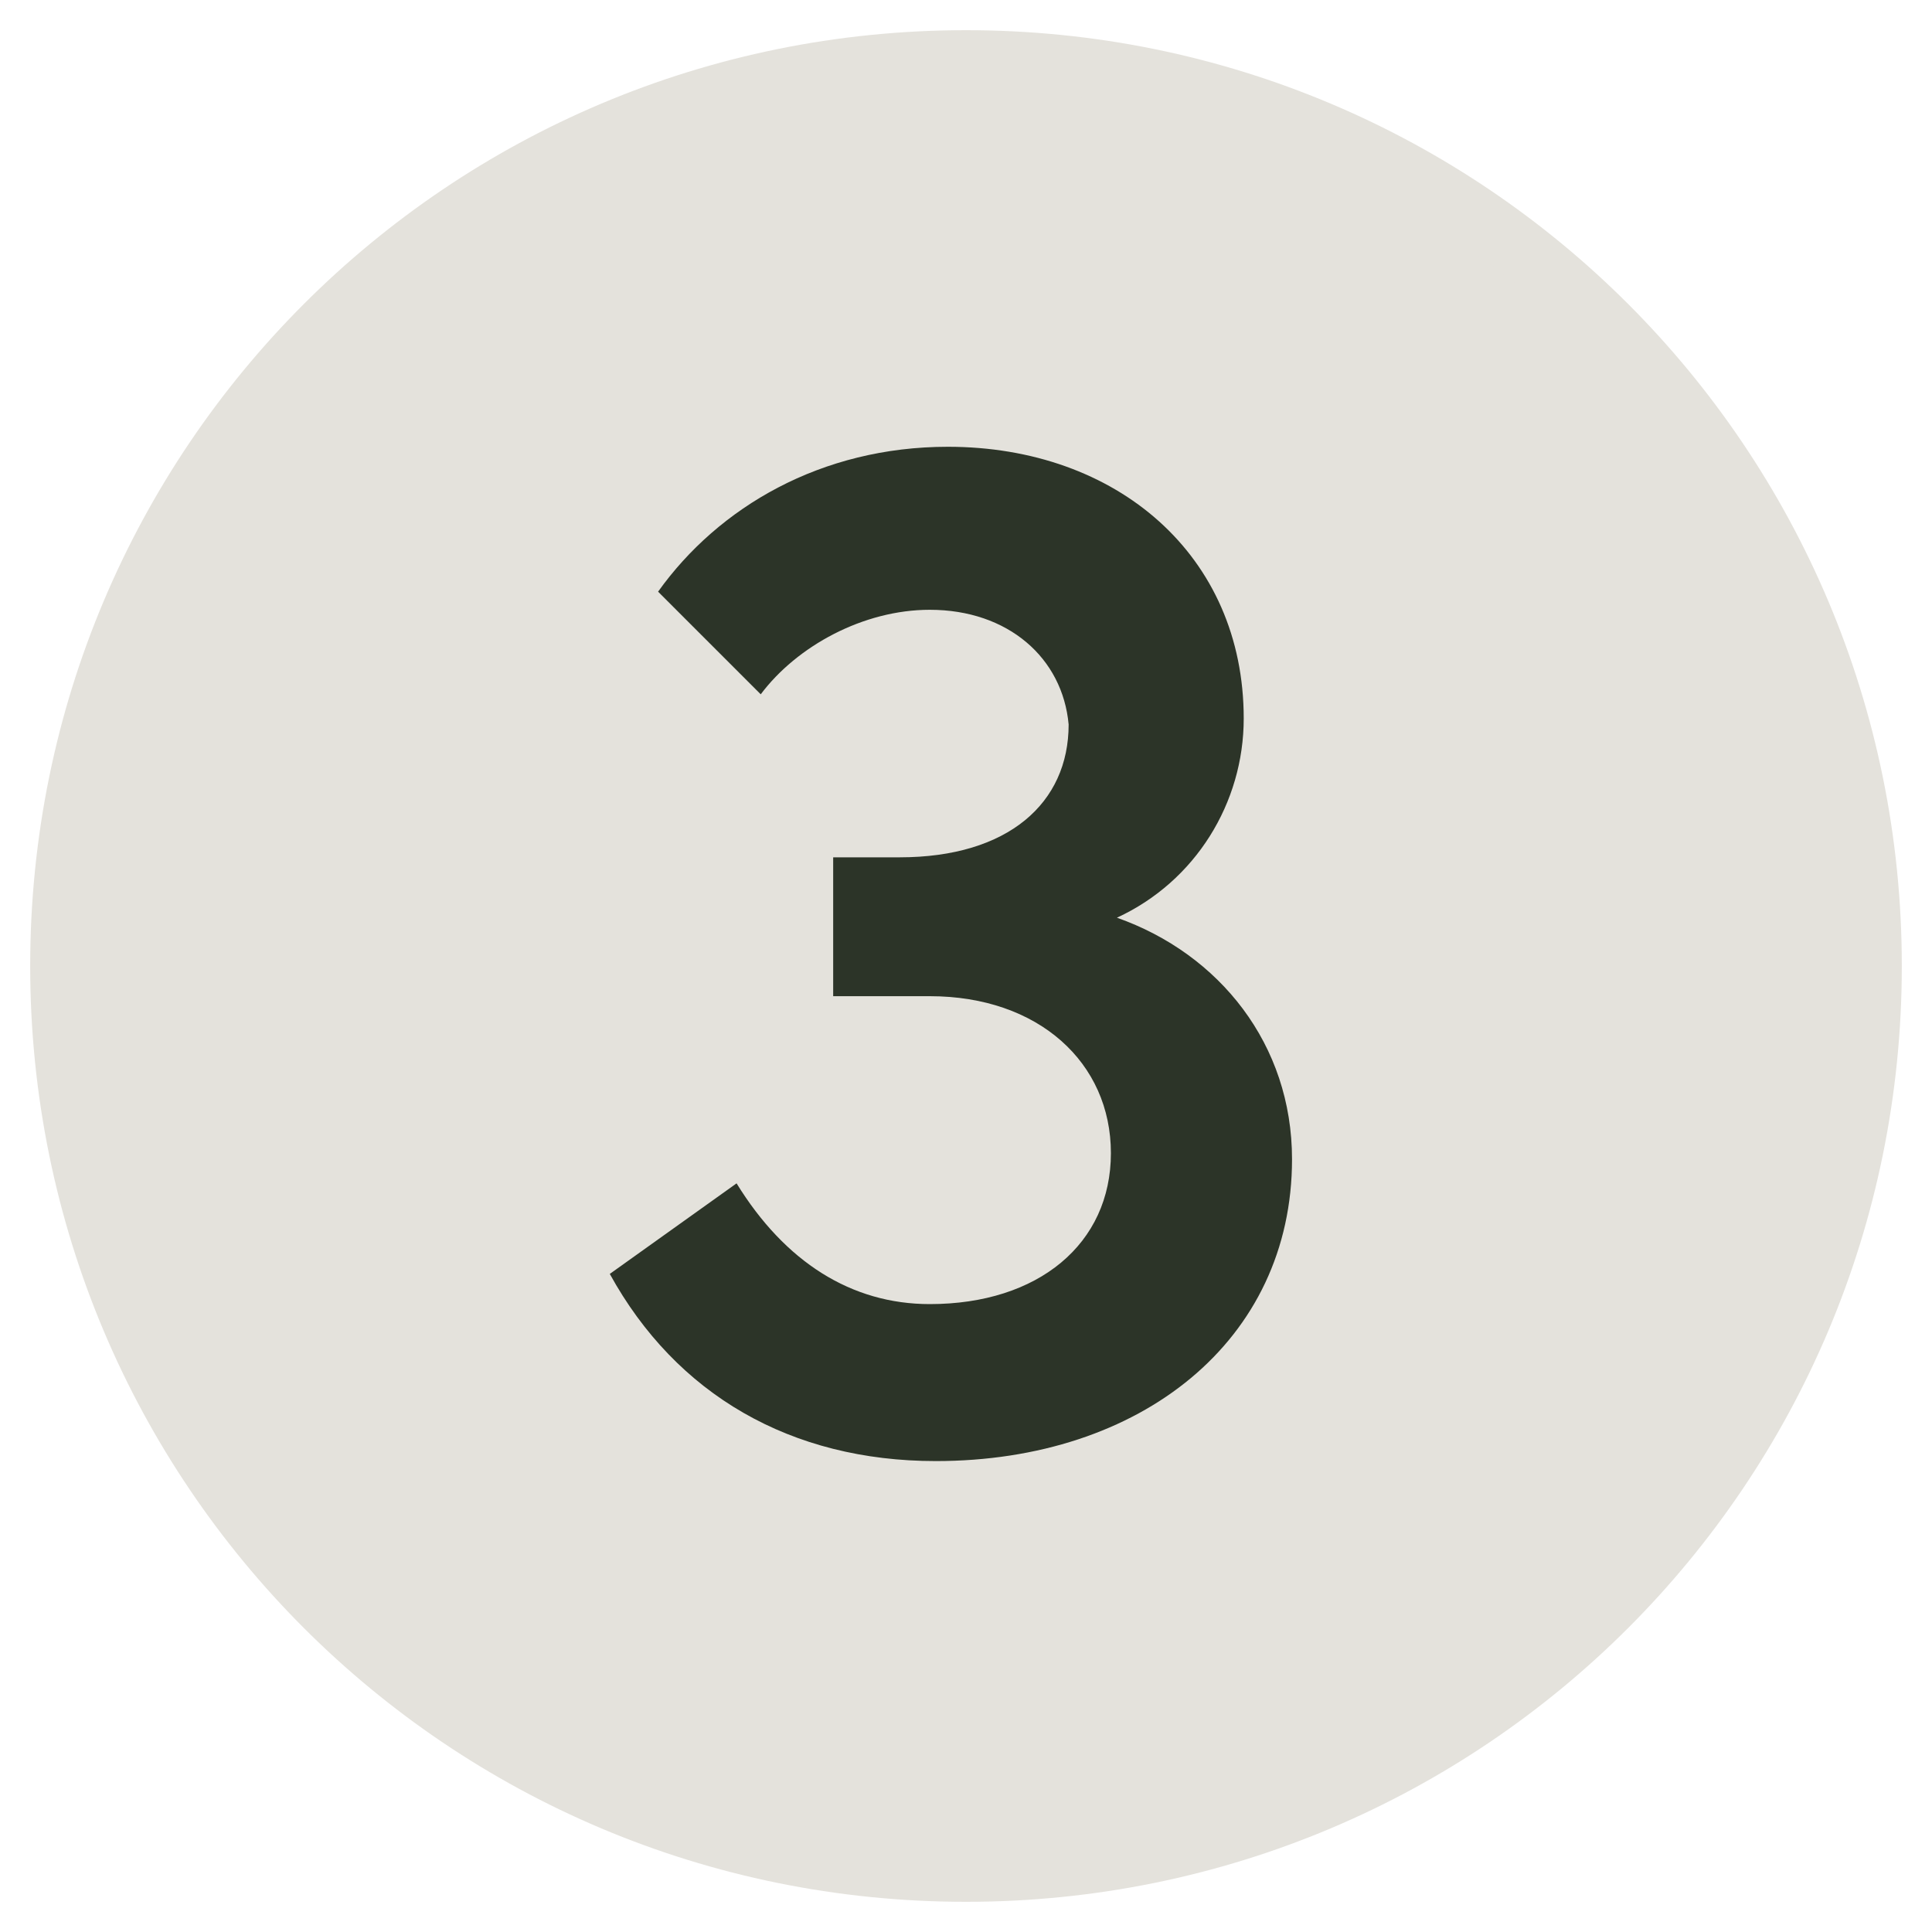
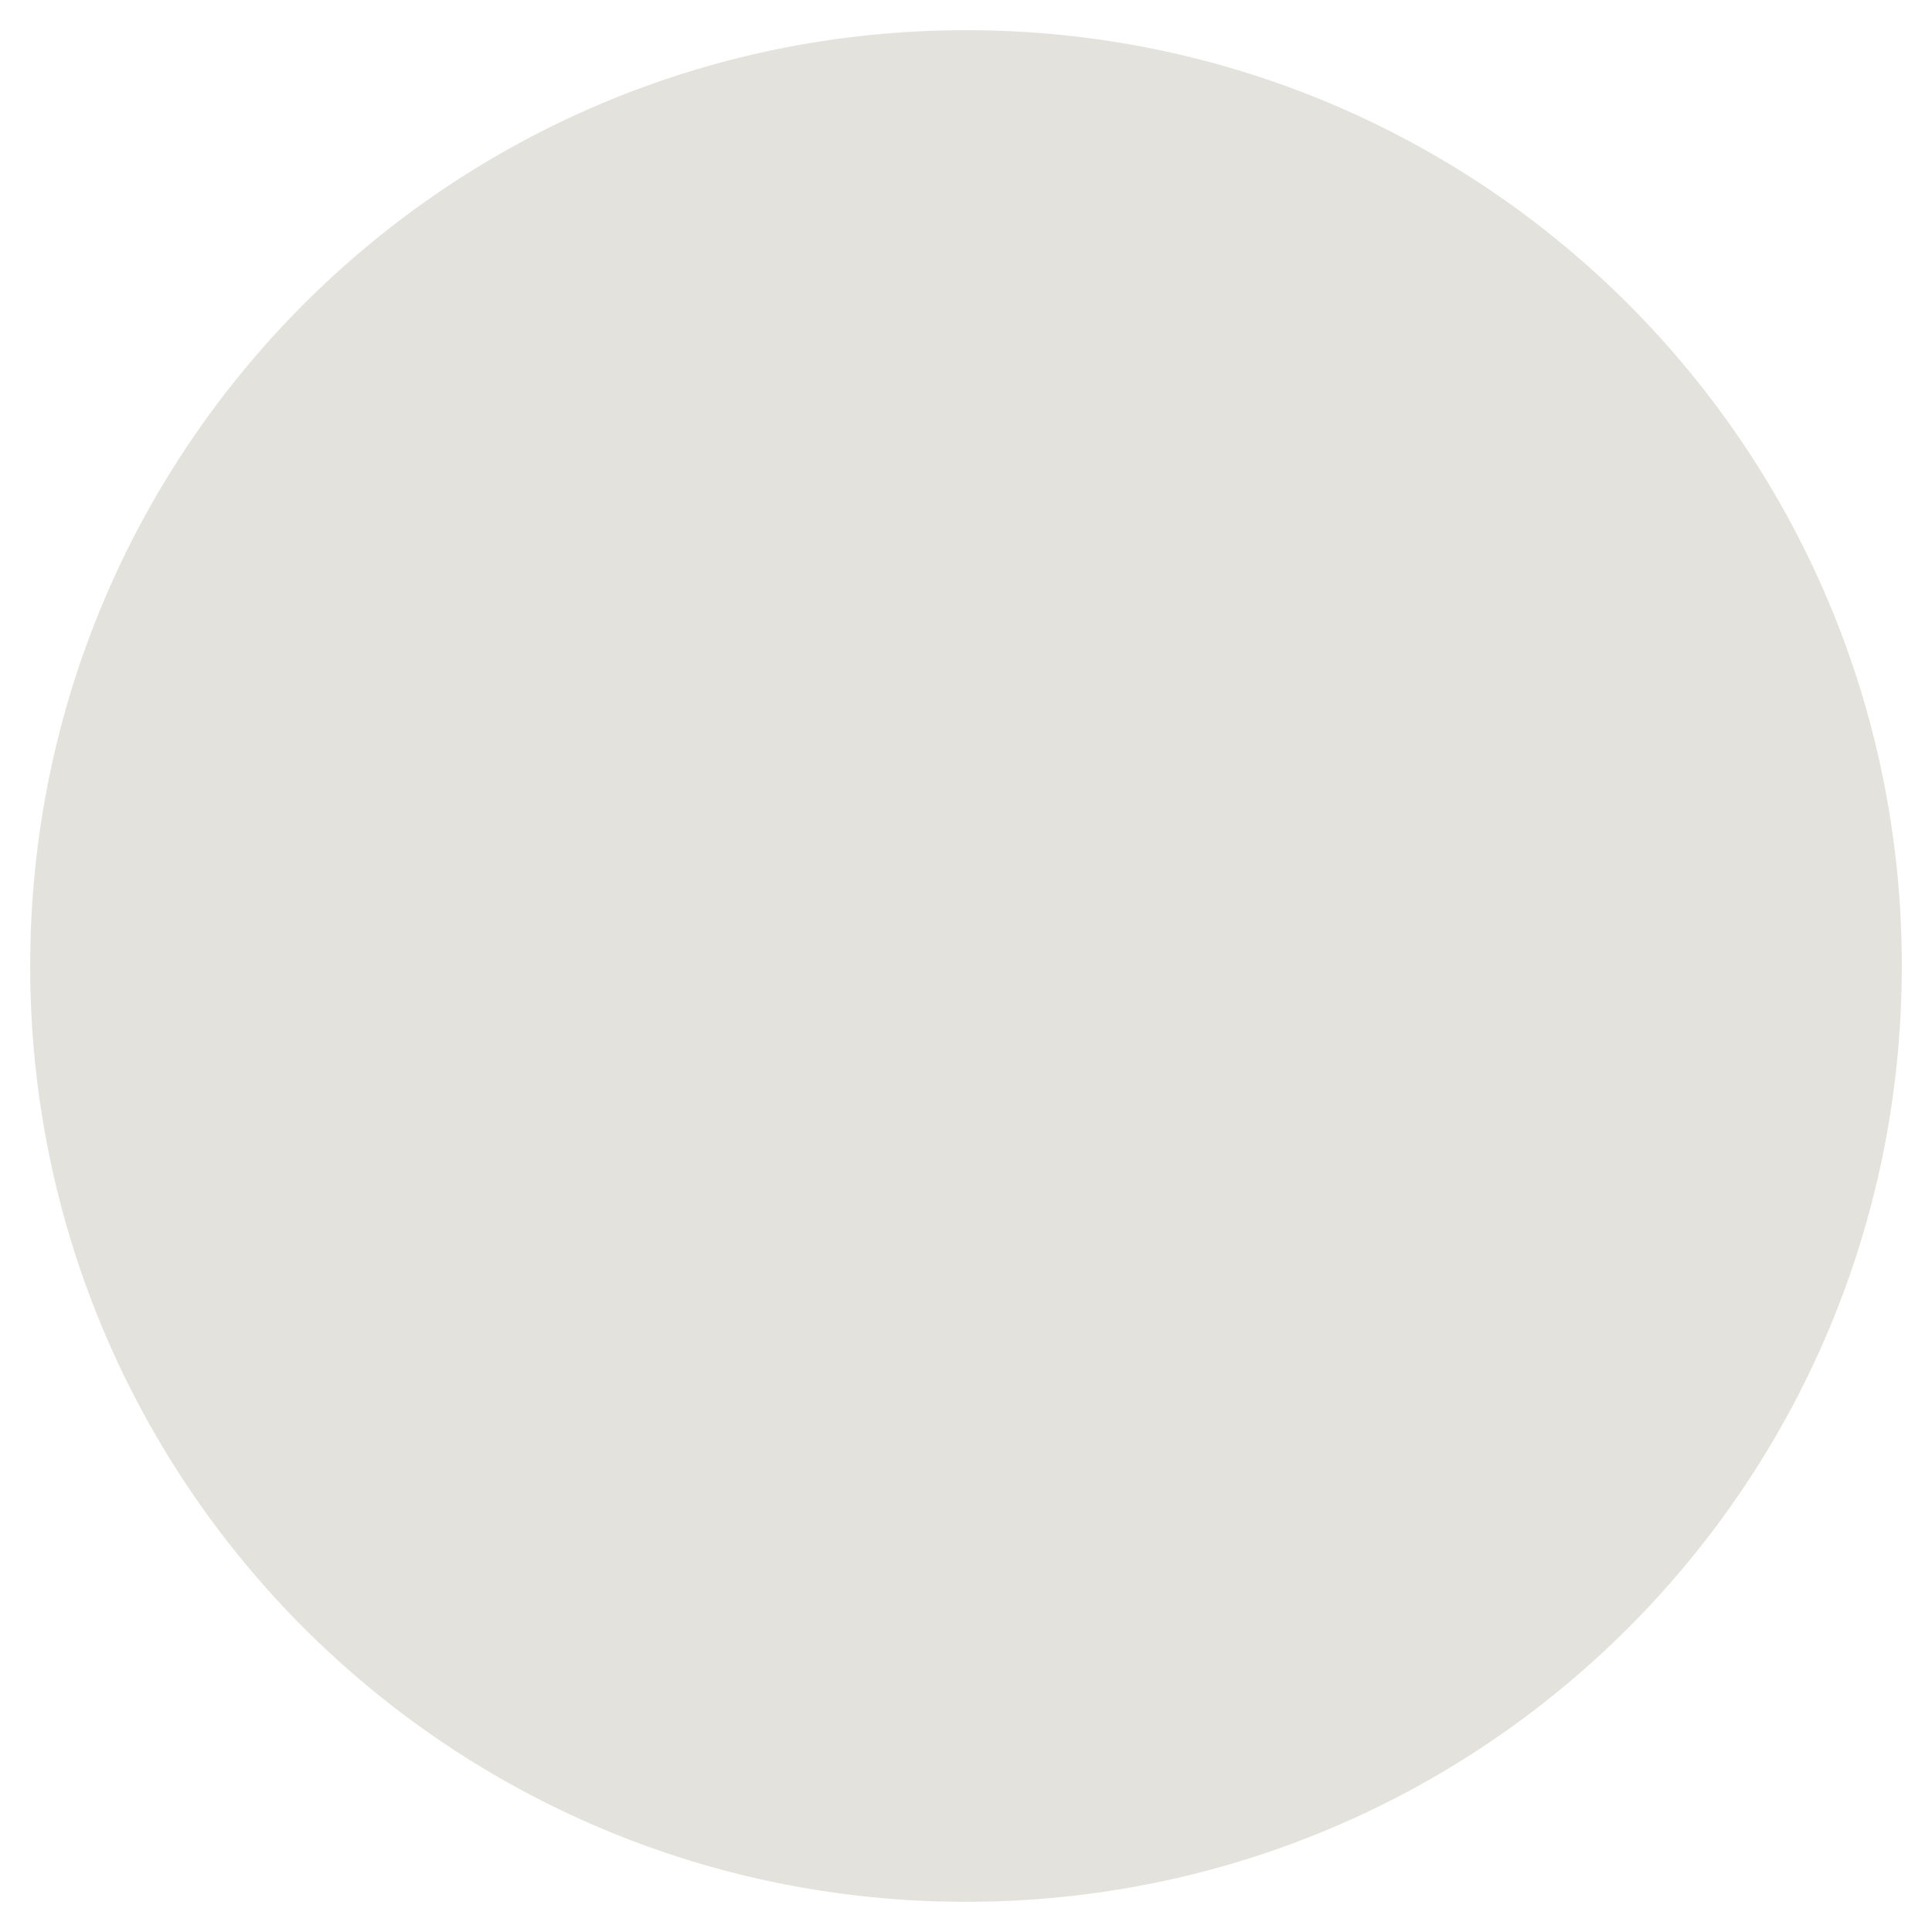
<svg xmlns="http://www.w3.org/2000/svg" version="1.2" viewBox="0 0 32 32" width="32" height="32">
  <title>Group-559</title>
  <style>
		.s0 { fill: #e4e2dc;stroke: #e4e2dc } 
		.s1 { fill: #2c3428 } 
	</style>
  <path id="Фигура 1" fill-rule="evenodd" class="s0" d="m16 31c-8.3 0-15-6.7-15-15 0-8.3 6.7-15 15-15 8.3 0 15 6.7 15 15 0 8.3-6.7 15-15 15z" />
-   <path class="s1" d="m18.5 15.2c1.7 0.6 2.9 2.1 2.9 4 0 3-2.5 5-5.9 5-2.4 0-4.3-1.1-5.4-3.1l2.1-1.5c0.8 1.3 1.9 2 3.2 2 1.8 0 3-1 3-2.5 0-1.5-1.2-2.6-3-2.6h-1.6v-2.3h1.1c1.8 0 2.8-0.9 2.8-2.2-0.1-1.1-1-1.9-2.3-1.9-1.1 0-2.2 0.6-2.8 1.4l-1.7-1.7c1-1.4 2.7-2.4 4.8-2.4 2.8 0 4.9 1.8 4.9 4.5 0 1.4-0.8 2.7-2.1 3.3z" />
</svg>